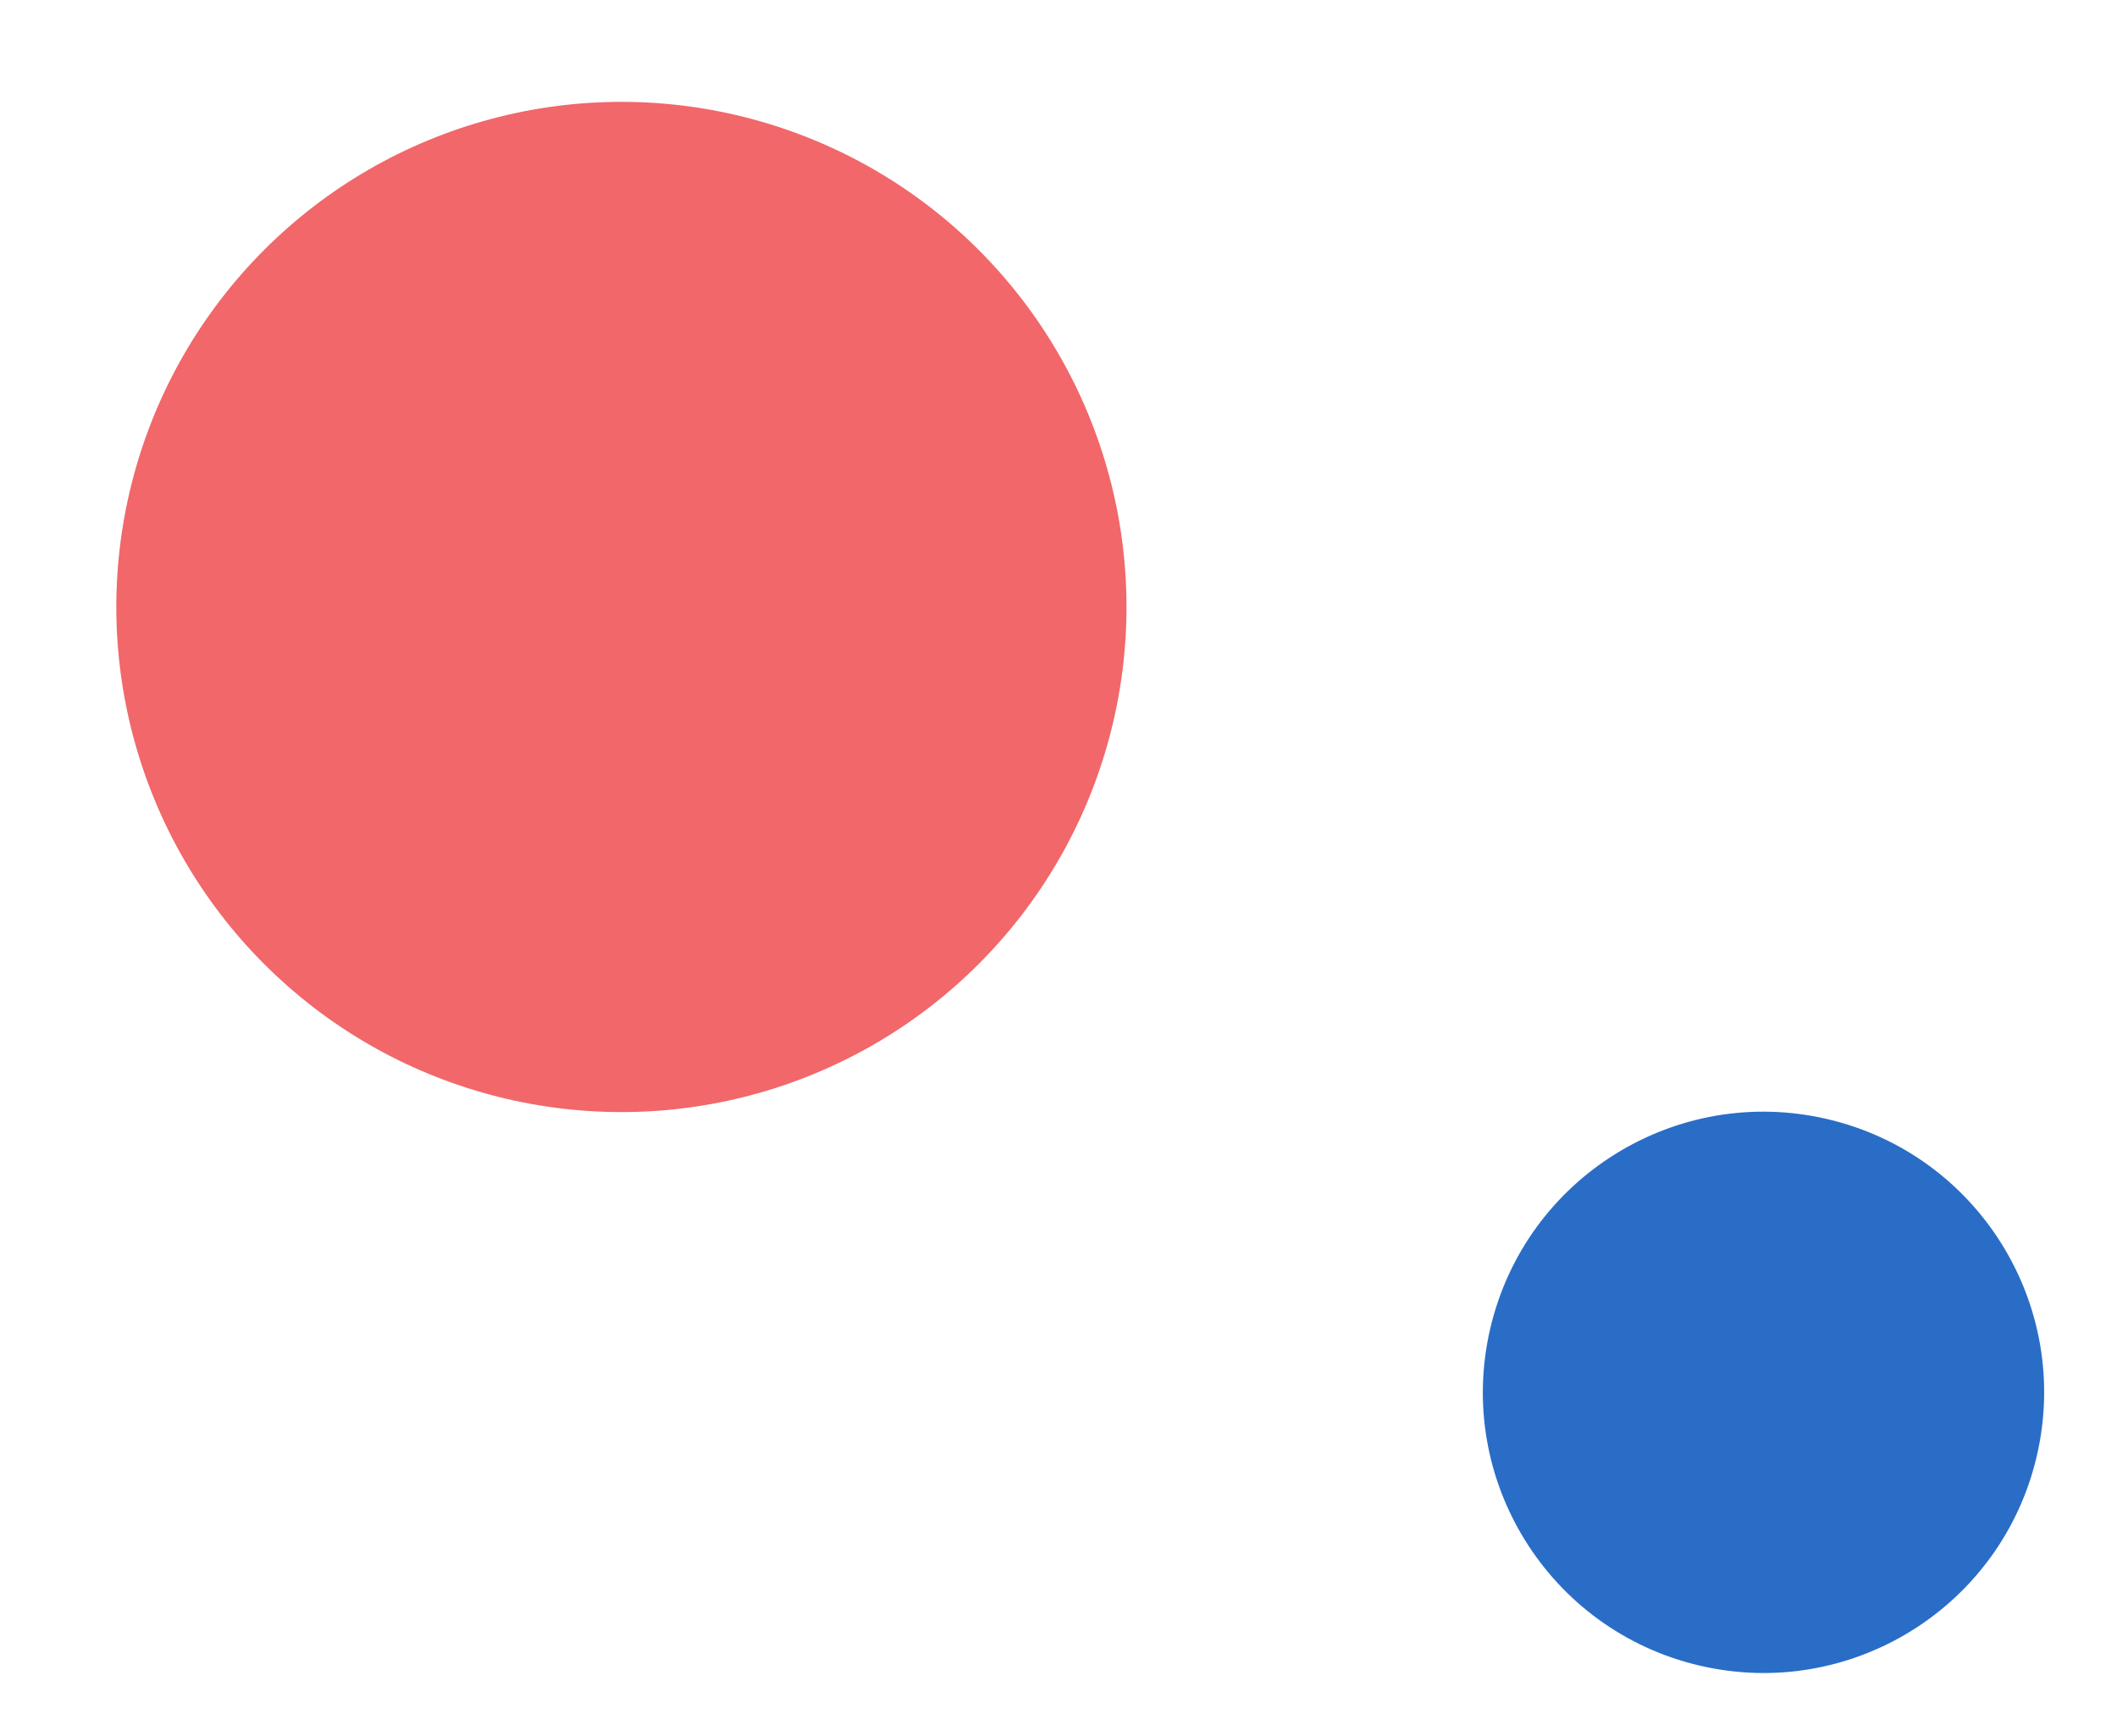
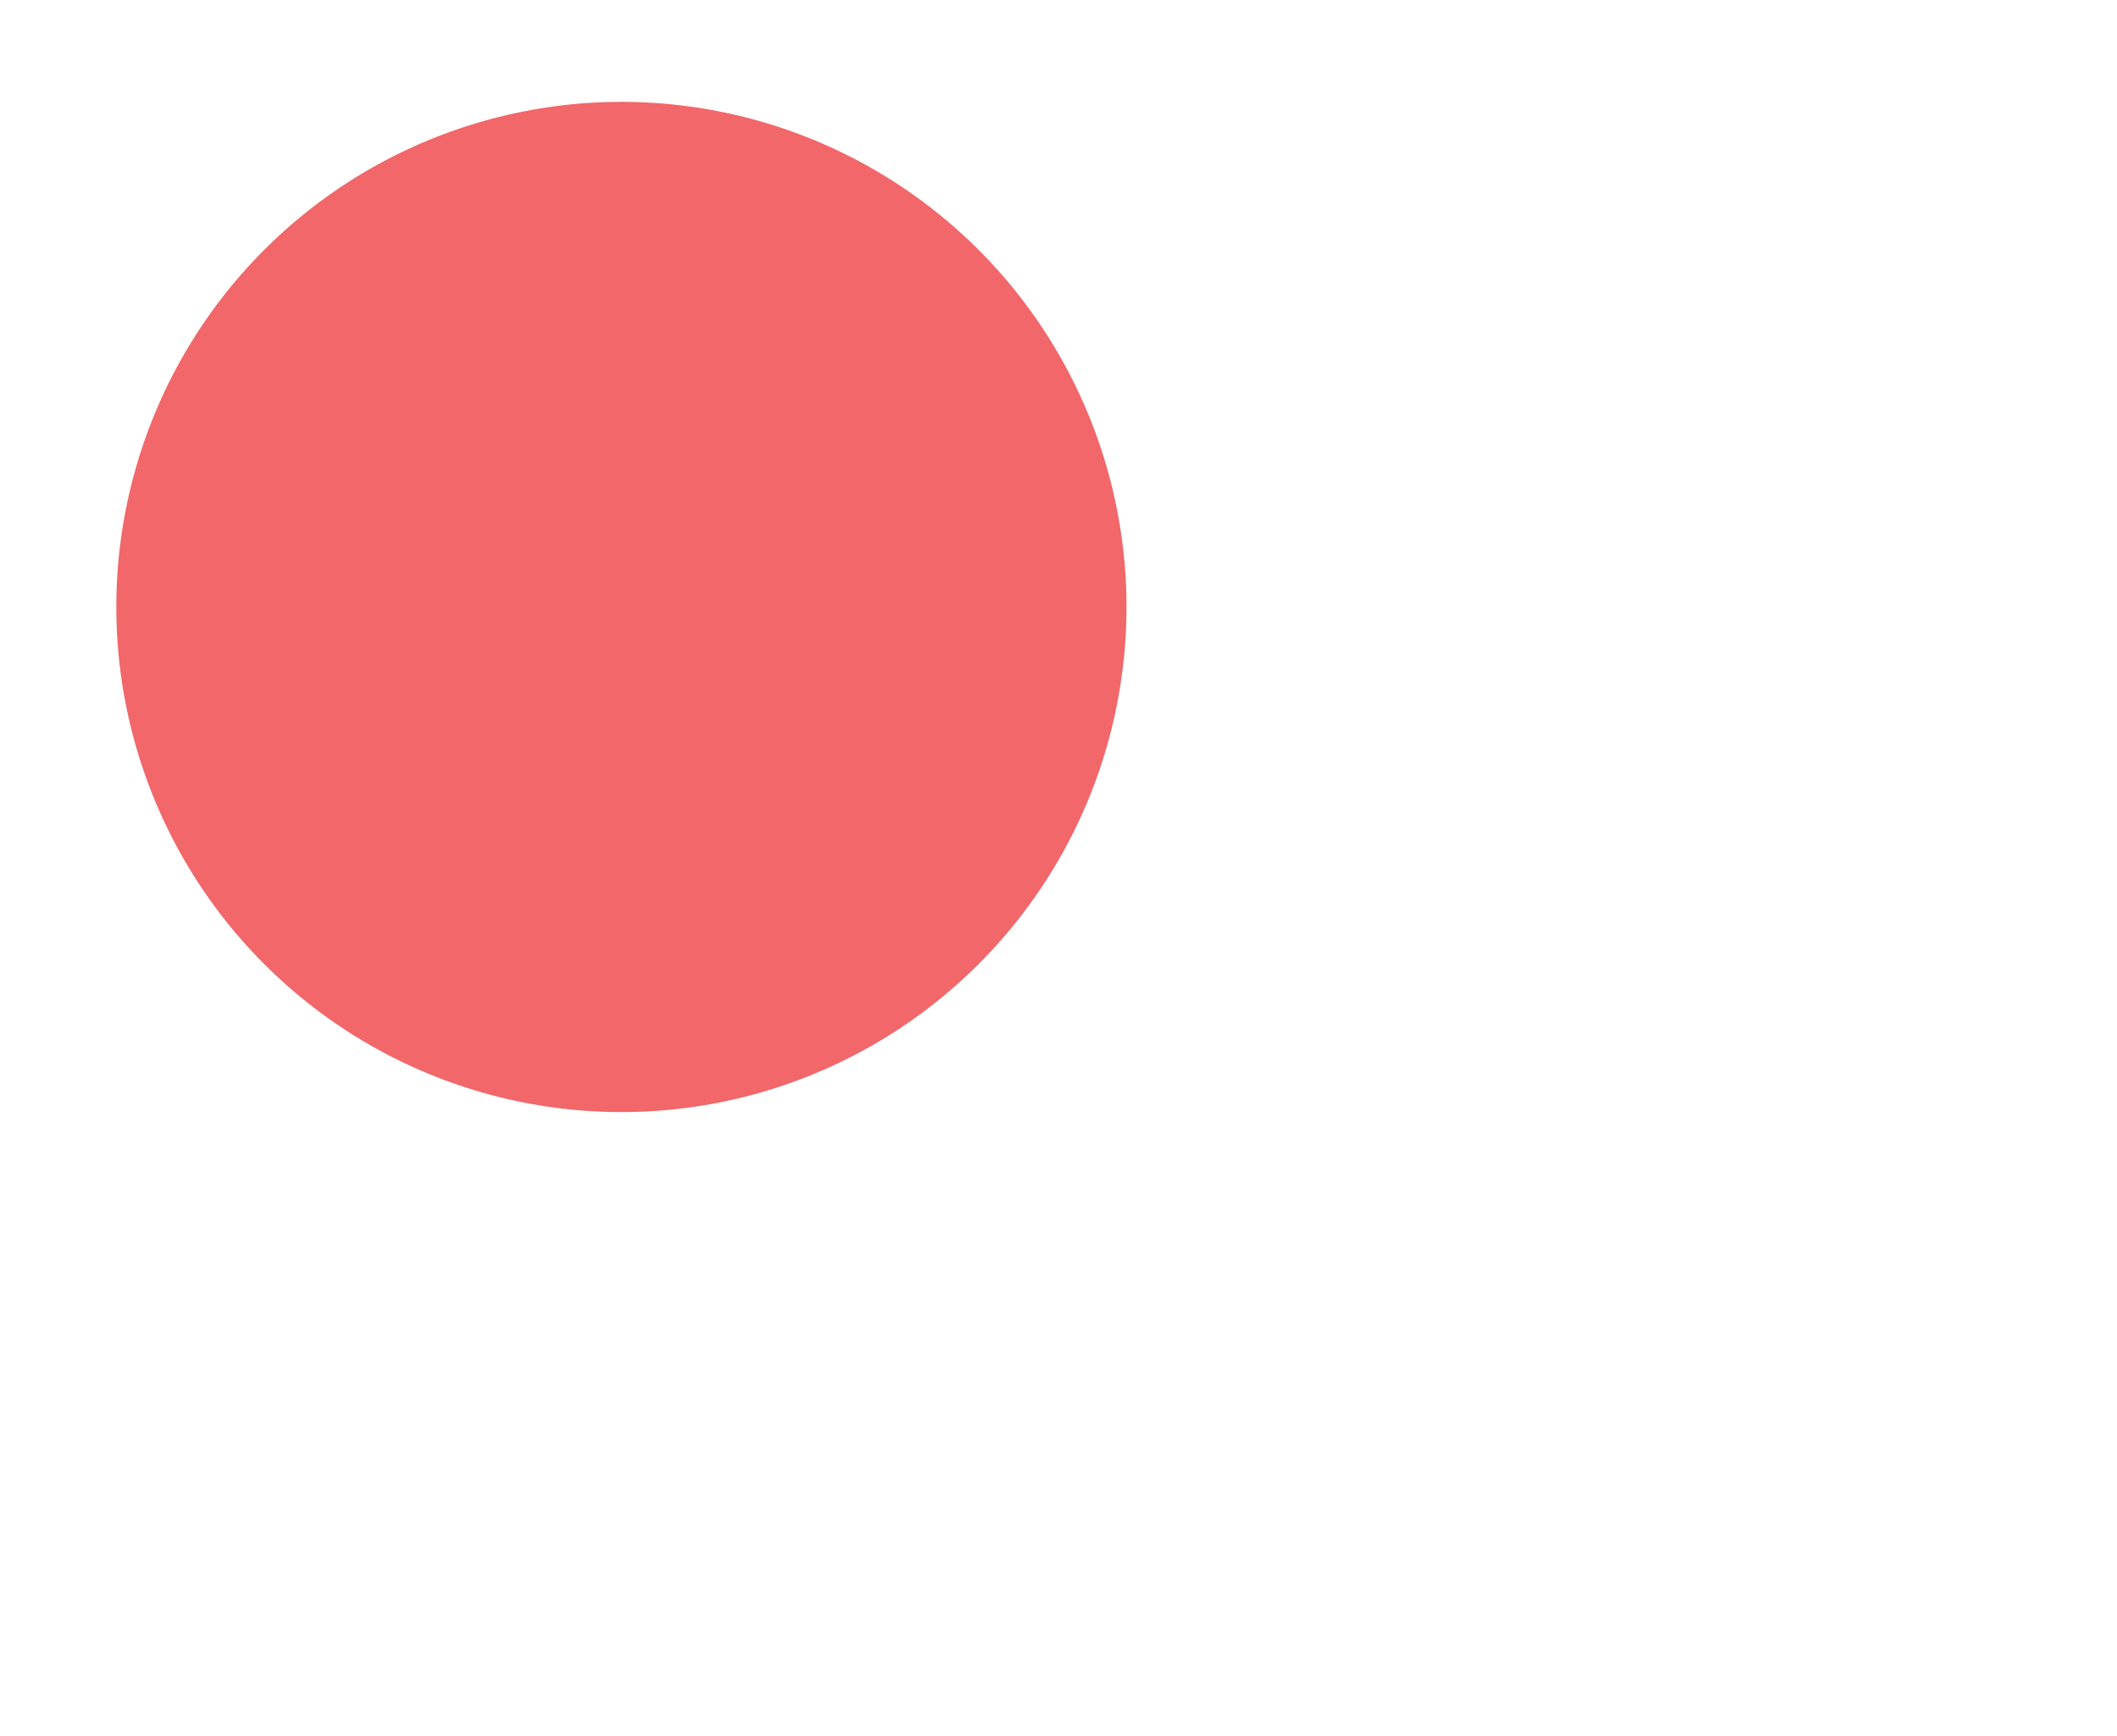
<svg xmlns="http://www.w3.org/2000/svg" width="111" height="91" viewBox="0 0 111 91" fill="none">
  <ellipse cx="32.582" cy="31.824" rx="26.483" ry="26.483" transform="rotate(13.142 32.582 31.824)" fill="#F1676A" />
-   <circle cx="92.465" cy="73.002" r="14.713" transform="rotate(13.142 92.465 73.002)" fill="#296DC7" />
</svg>